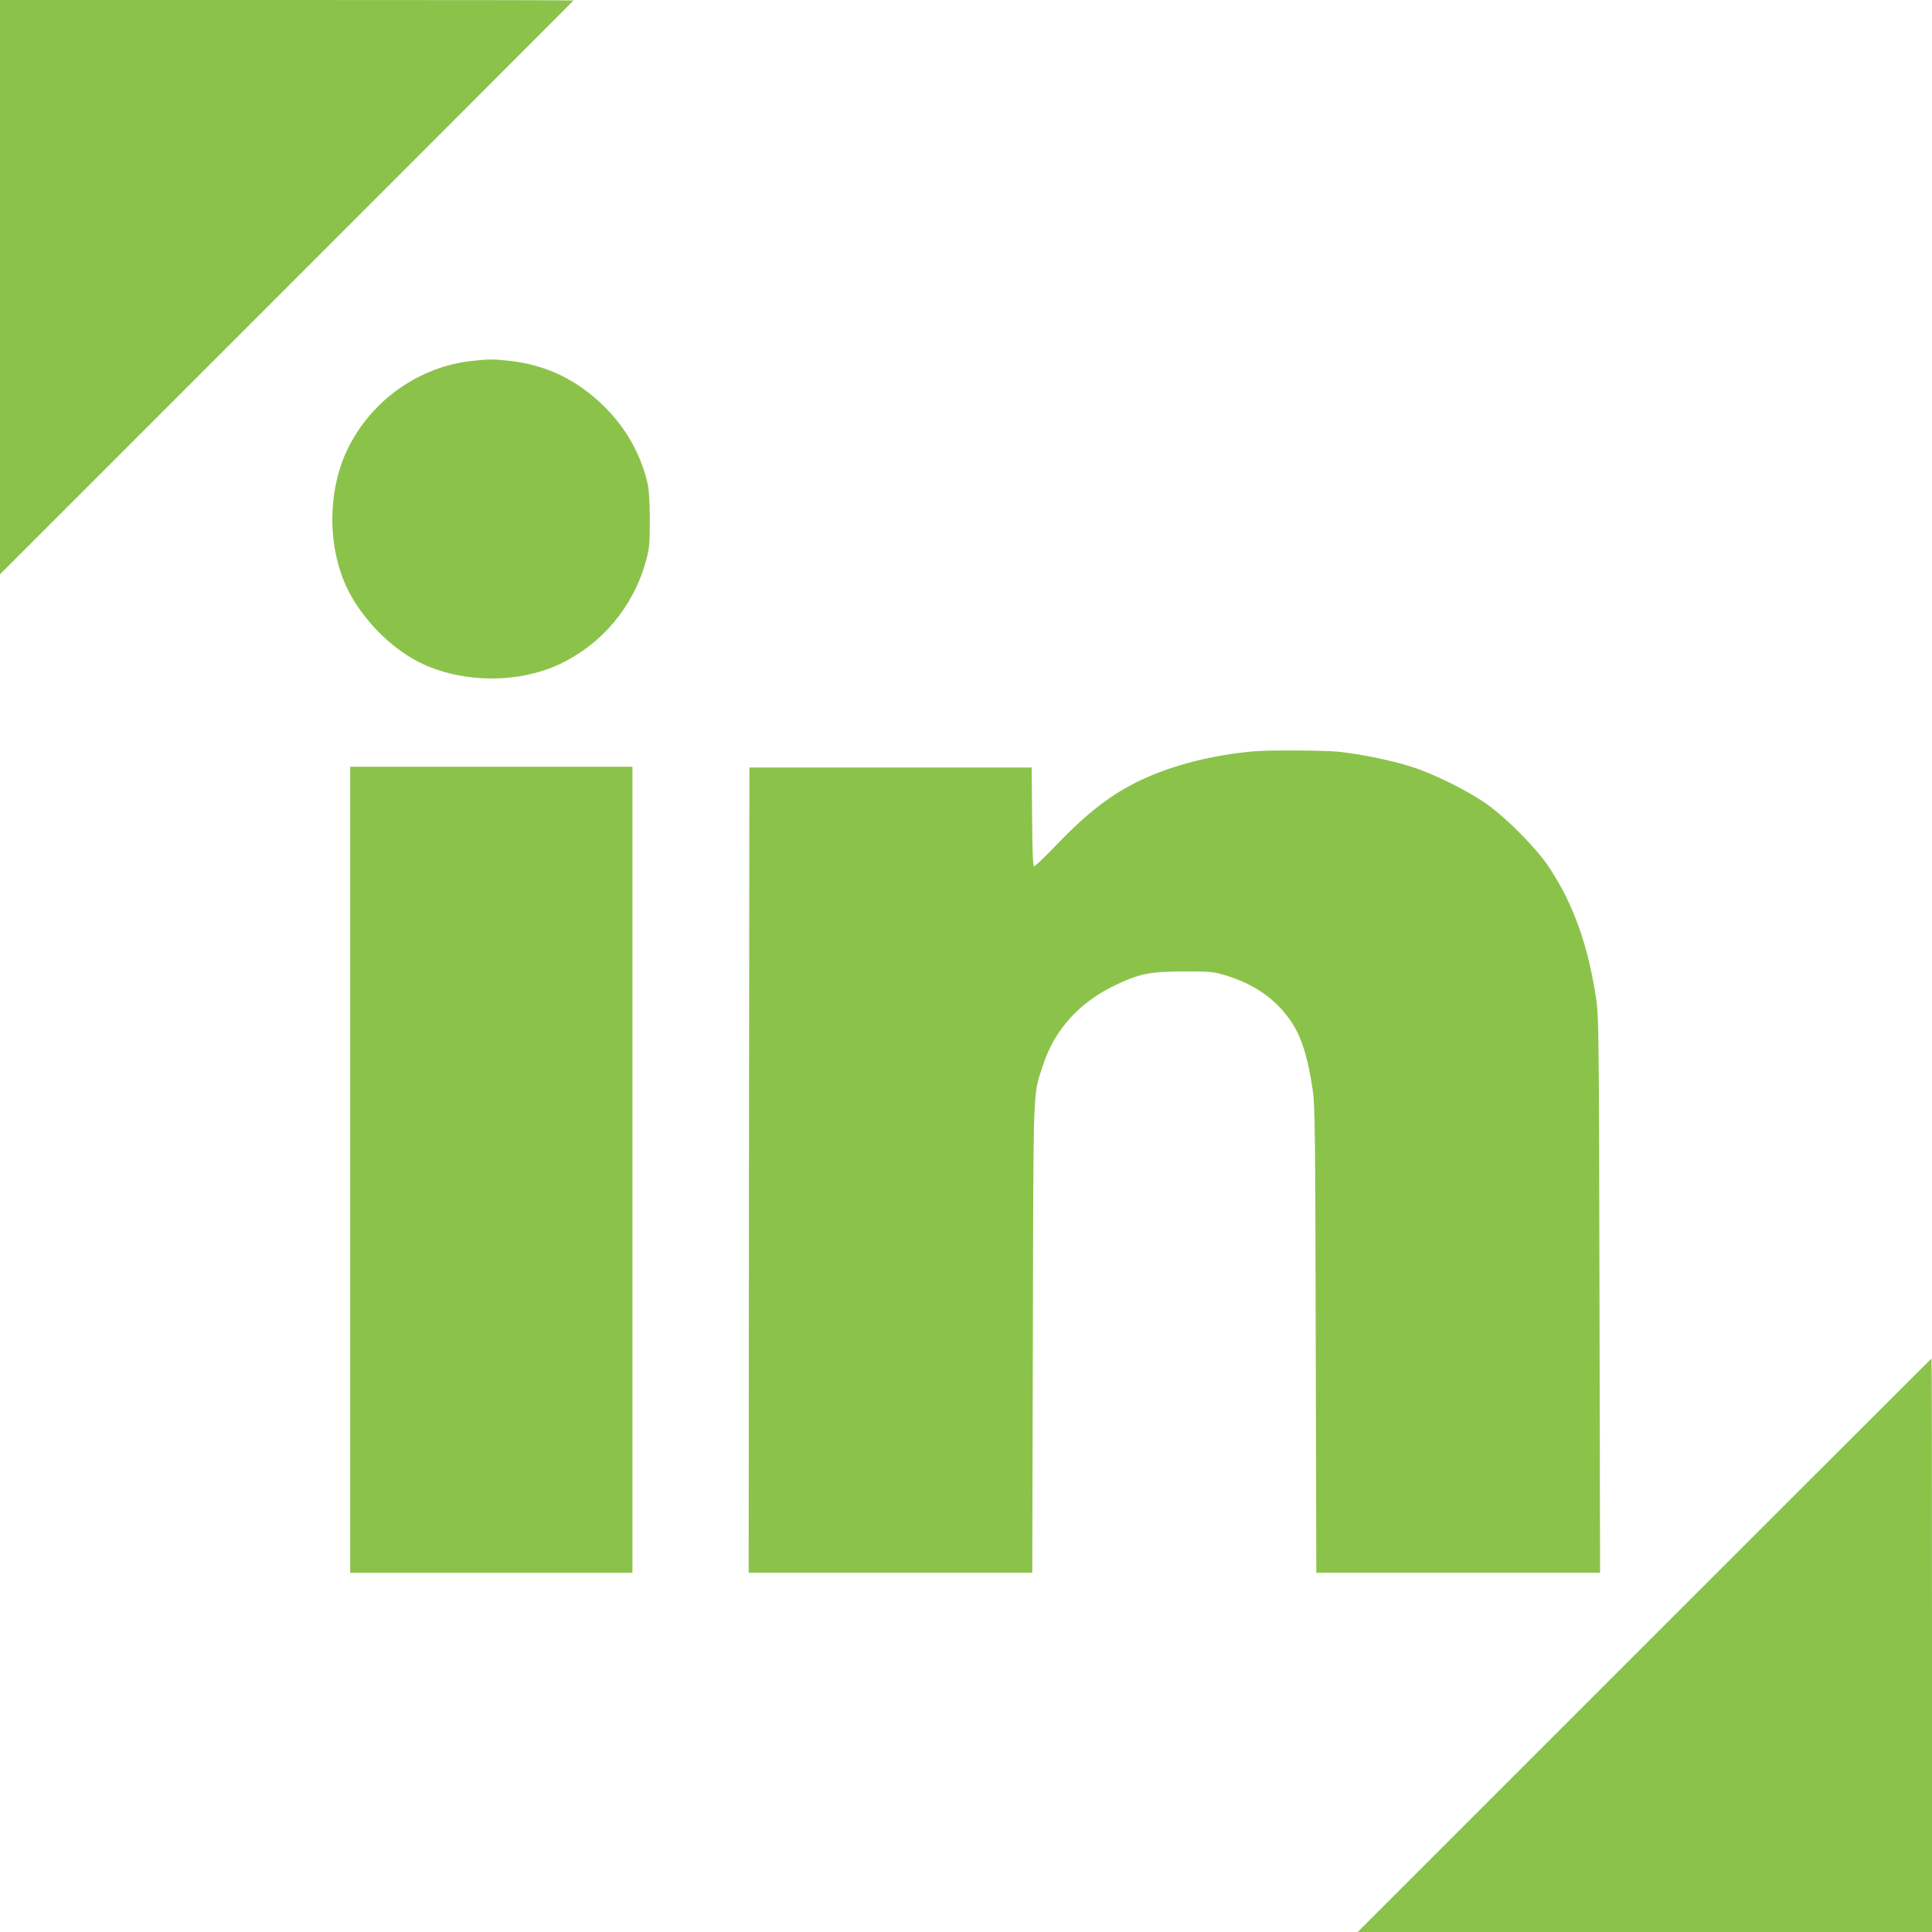
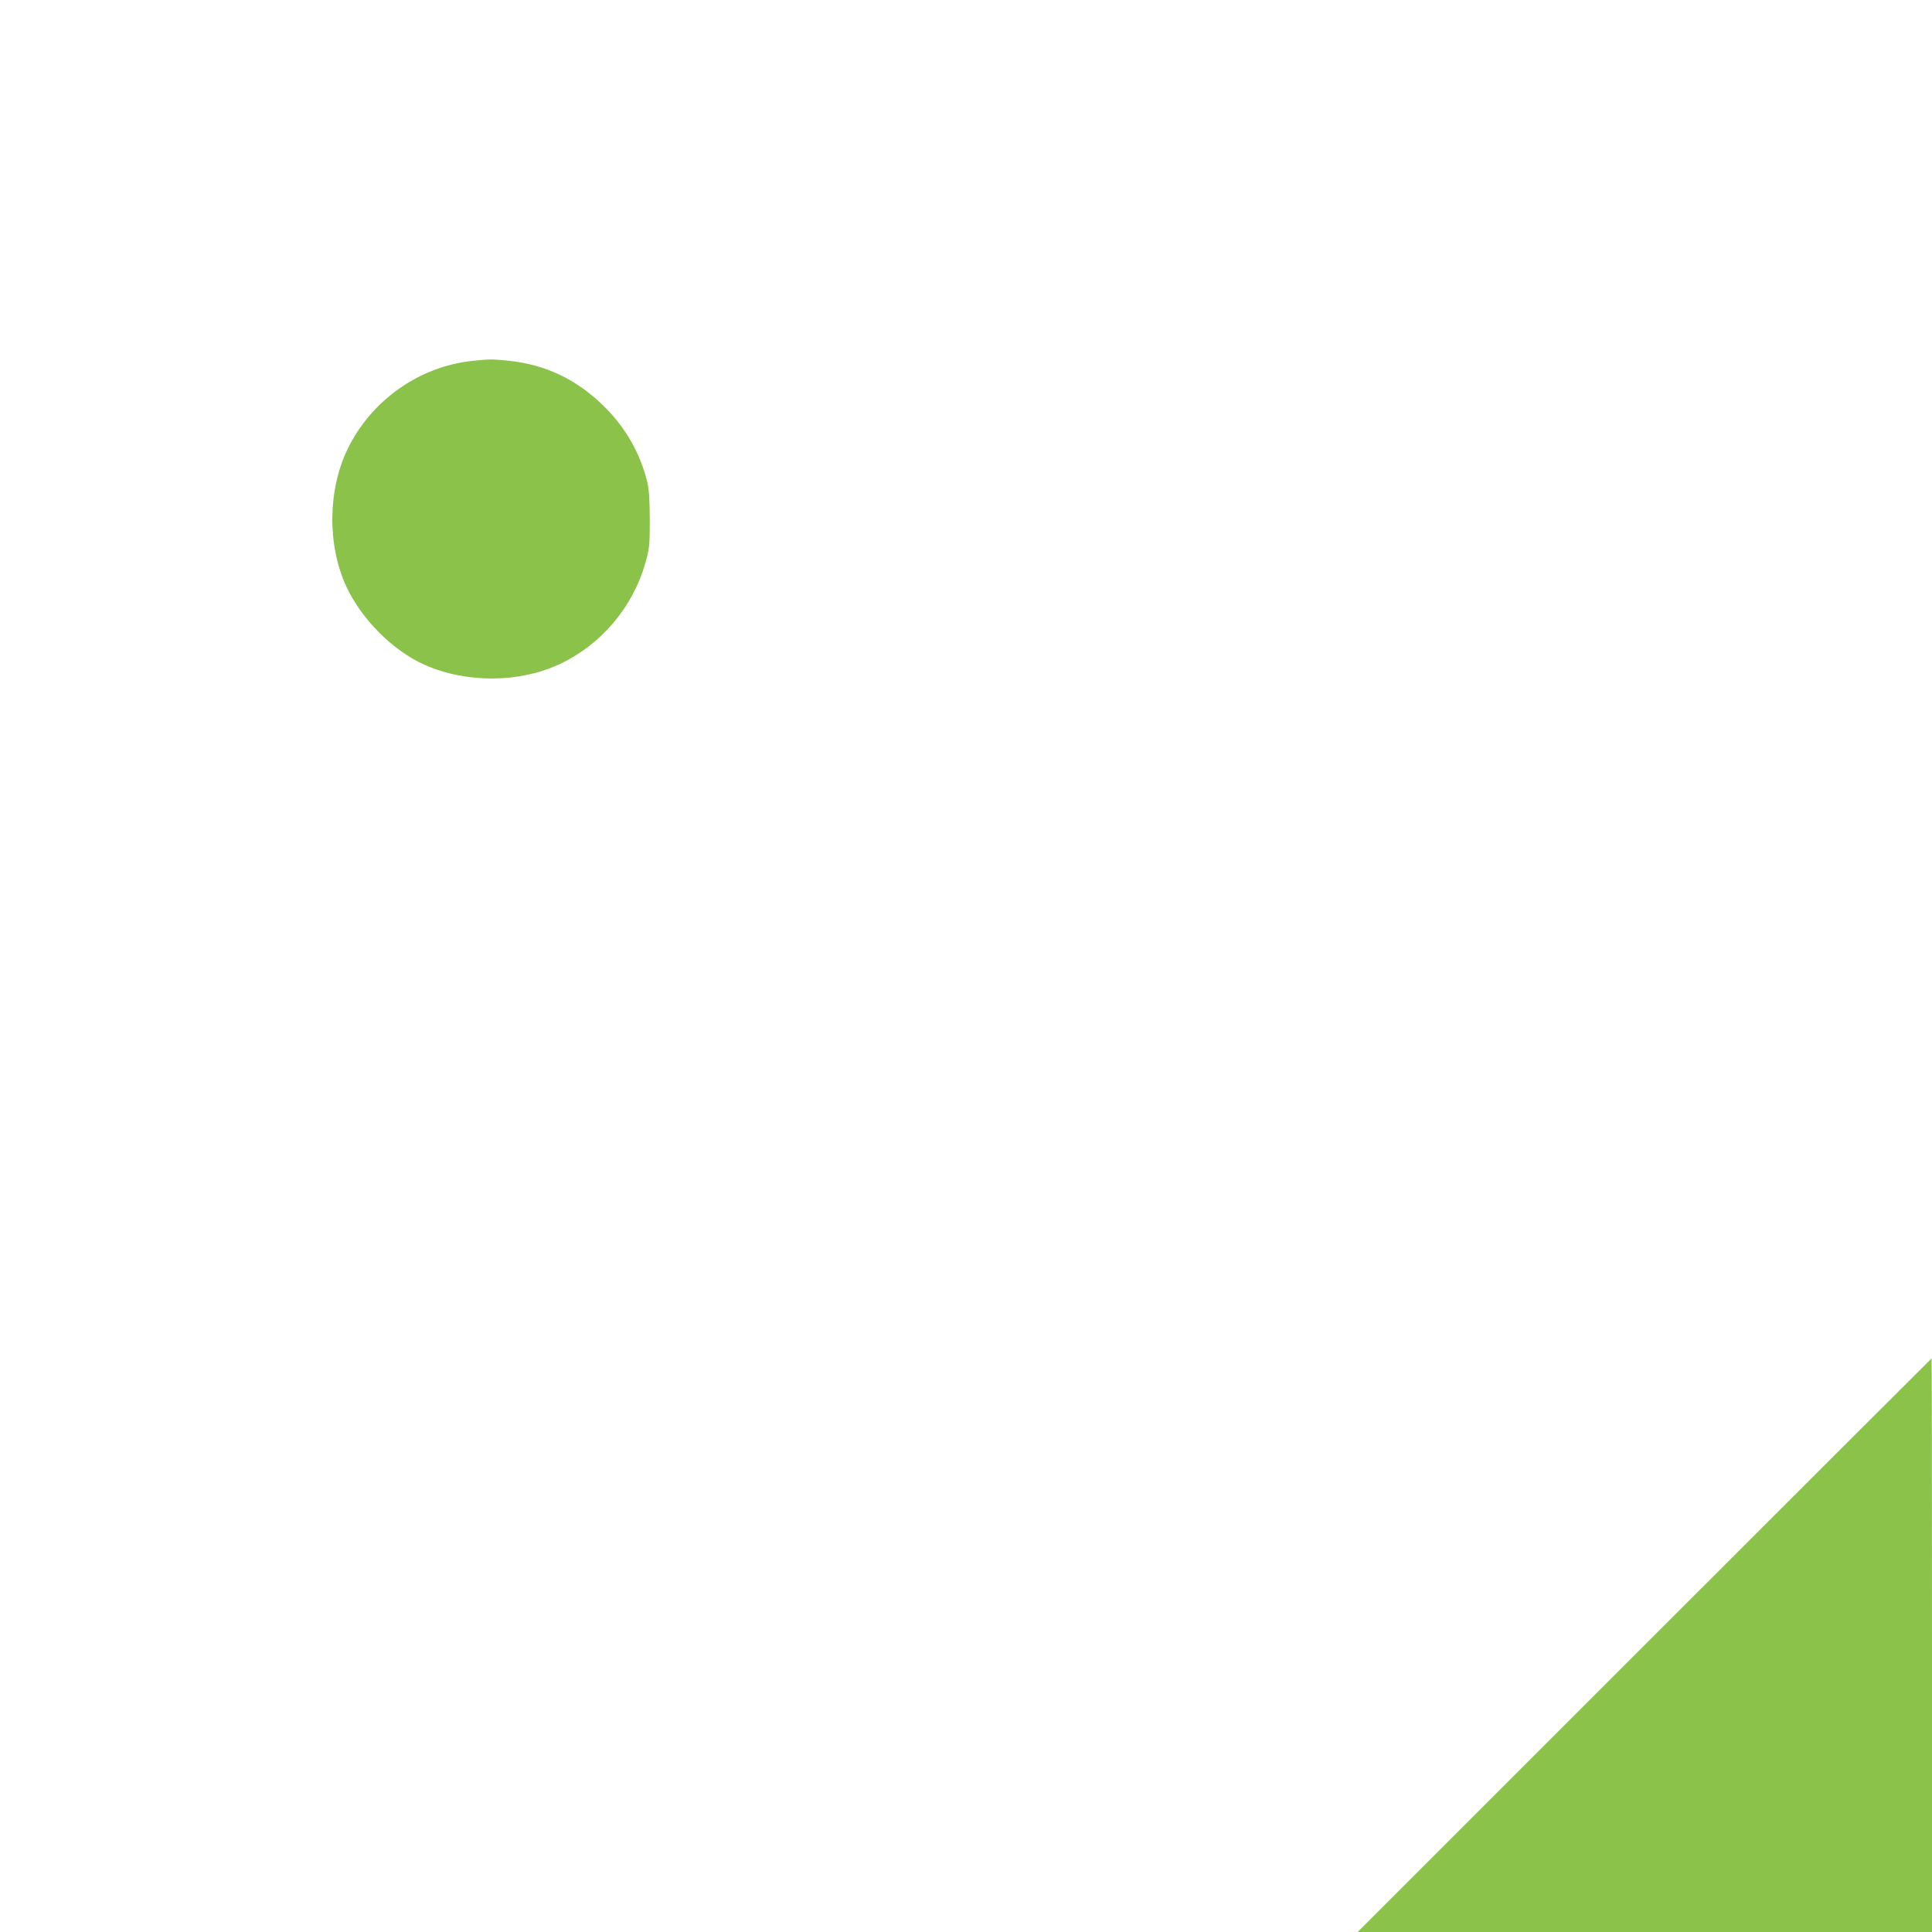
<svg xmlns="http://www.w3.org/2000/svg" version="1.0" width="1280pt" height="1280pt" viewBox="0 0 1280 1280" preserveAspectRatio="xMidYMid meet">
  <g transform="translate(0,1280) scale(0.1,-0.1)" fill="#8bc34a" stroke="none">
-     <path d="M0 10898 l0 -1903 1900 1900 c1045 1045 1900 1901 1900 1902 0 2 -855 3 -1900 3 l-1900 0 0 -1902z" />
    <path d="M3129 10409 c-352 -37 -670 -262 -826 -584 -132 -273 -135 -636 -9 -910 101 -218 310 -427 520 -520 276 -122 625 -120 892 4 279 131 488 379 571 676 26 93 28 113 28 285 -1 141 -5 201 -18 252 -47 188 -143 355 -283 494 -181 179 -387 278 -634 304 -106 11 -132 11 -241 -1z" />
-     <path d="M8315 7823 c-277 -23 -548 -92 -762 -194 -191 -91 -350 -214 -562 -435 -71 -74 -134 -134 -140 -134 -7 0 -12 96 -13 328 l-3 327 -935 0 -935 0 -3 -2667 -2 -2668 940 0 939 0 4 1553 c4 1719 -1 1604 69 1815 76 231 240 411 473 523 165 79 236 93 460 93 178 0 196 -2 278 -27 185 -57 323 -152 422 -292 75 -105 117 -235 152 -465 15 -104 17 -262 20 -1658 l4 -1542 940 0 940 0 -4 1837 c-3 1668 -5 1849 -20 1953 -55 369 -152 641 -318 890 -80 120 -279 321 -409 413 -125 88 -346 198 -495 246 -137 44 -343 86 -494 101 -94 9 -450 11 -546 3z" />
-     <path d="M2320 5050 l0 -2670 935 0 935 0 0 2670 0 2670 -935 0 -935 0 0 -2670z" />
    <path d="M10895 1900 l-1900 -1900 1903 0 1902 0 0 1900 c0 1045 -1 1900 -3 1900 -1 0 -857 -855 -1902 -1900z" />
  </g>
</svg>